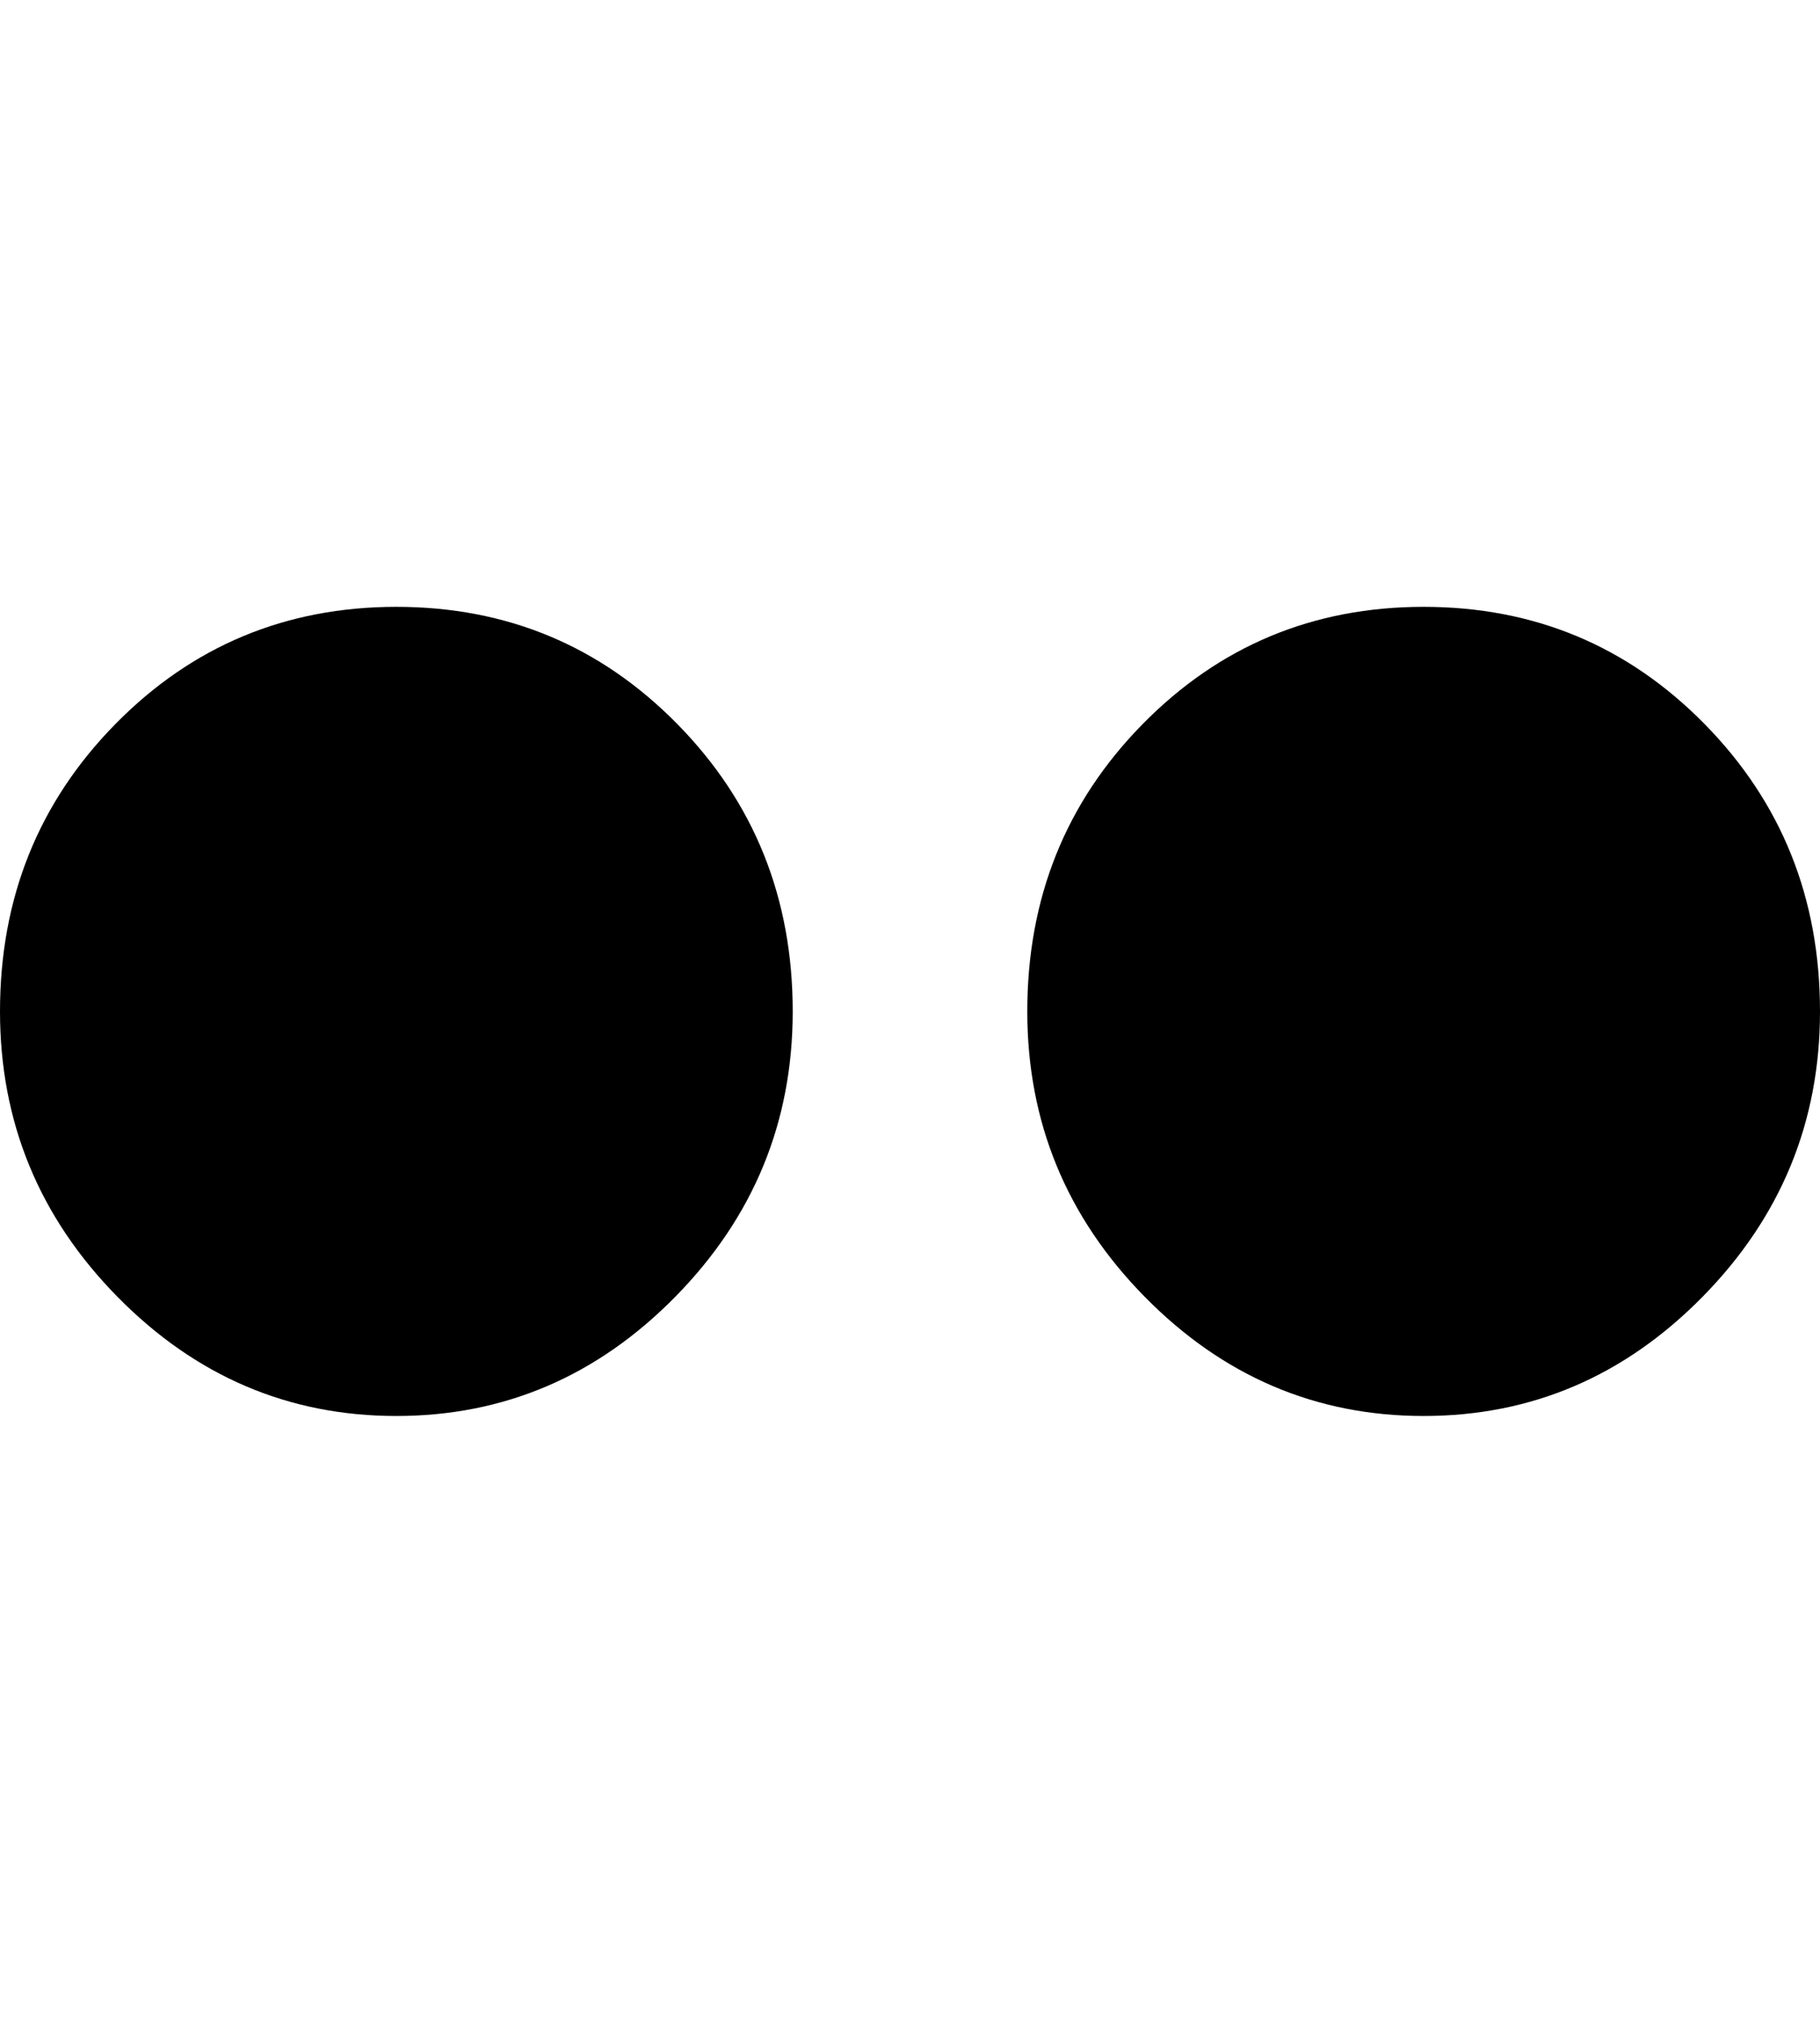
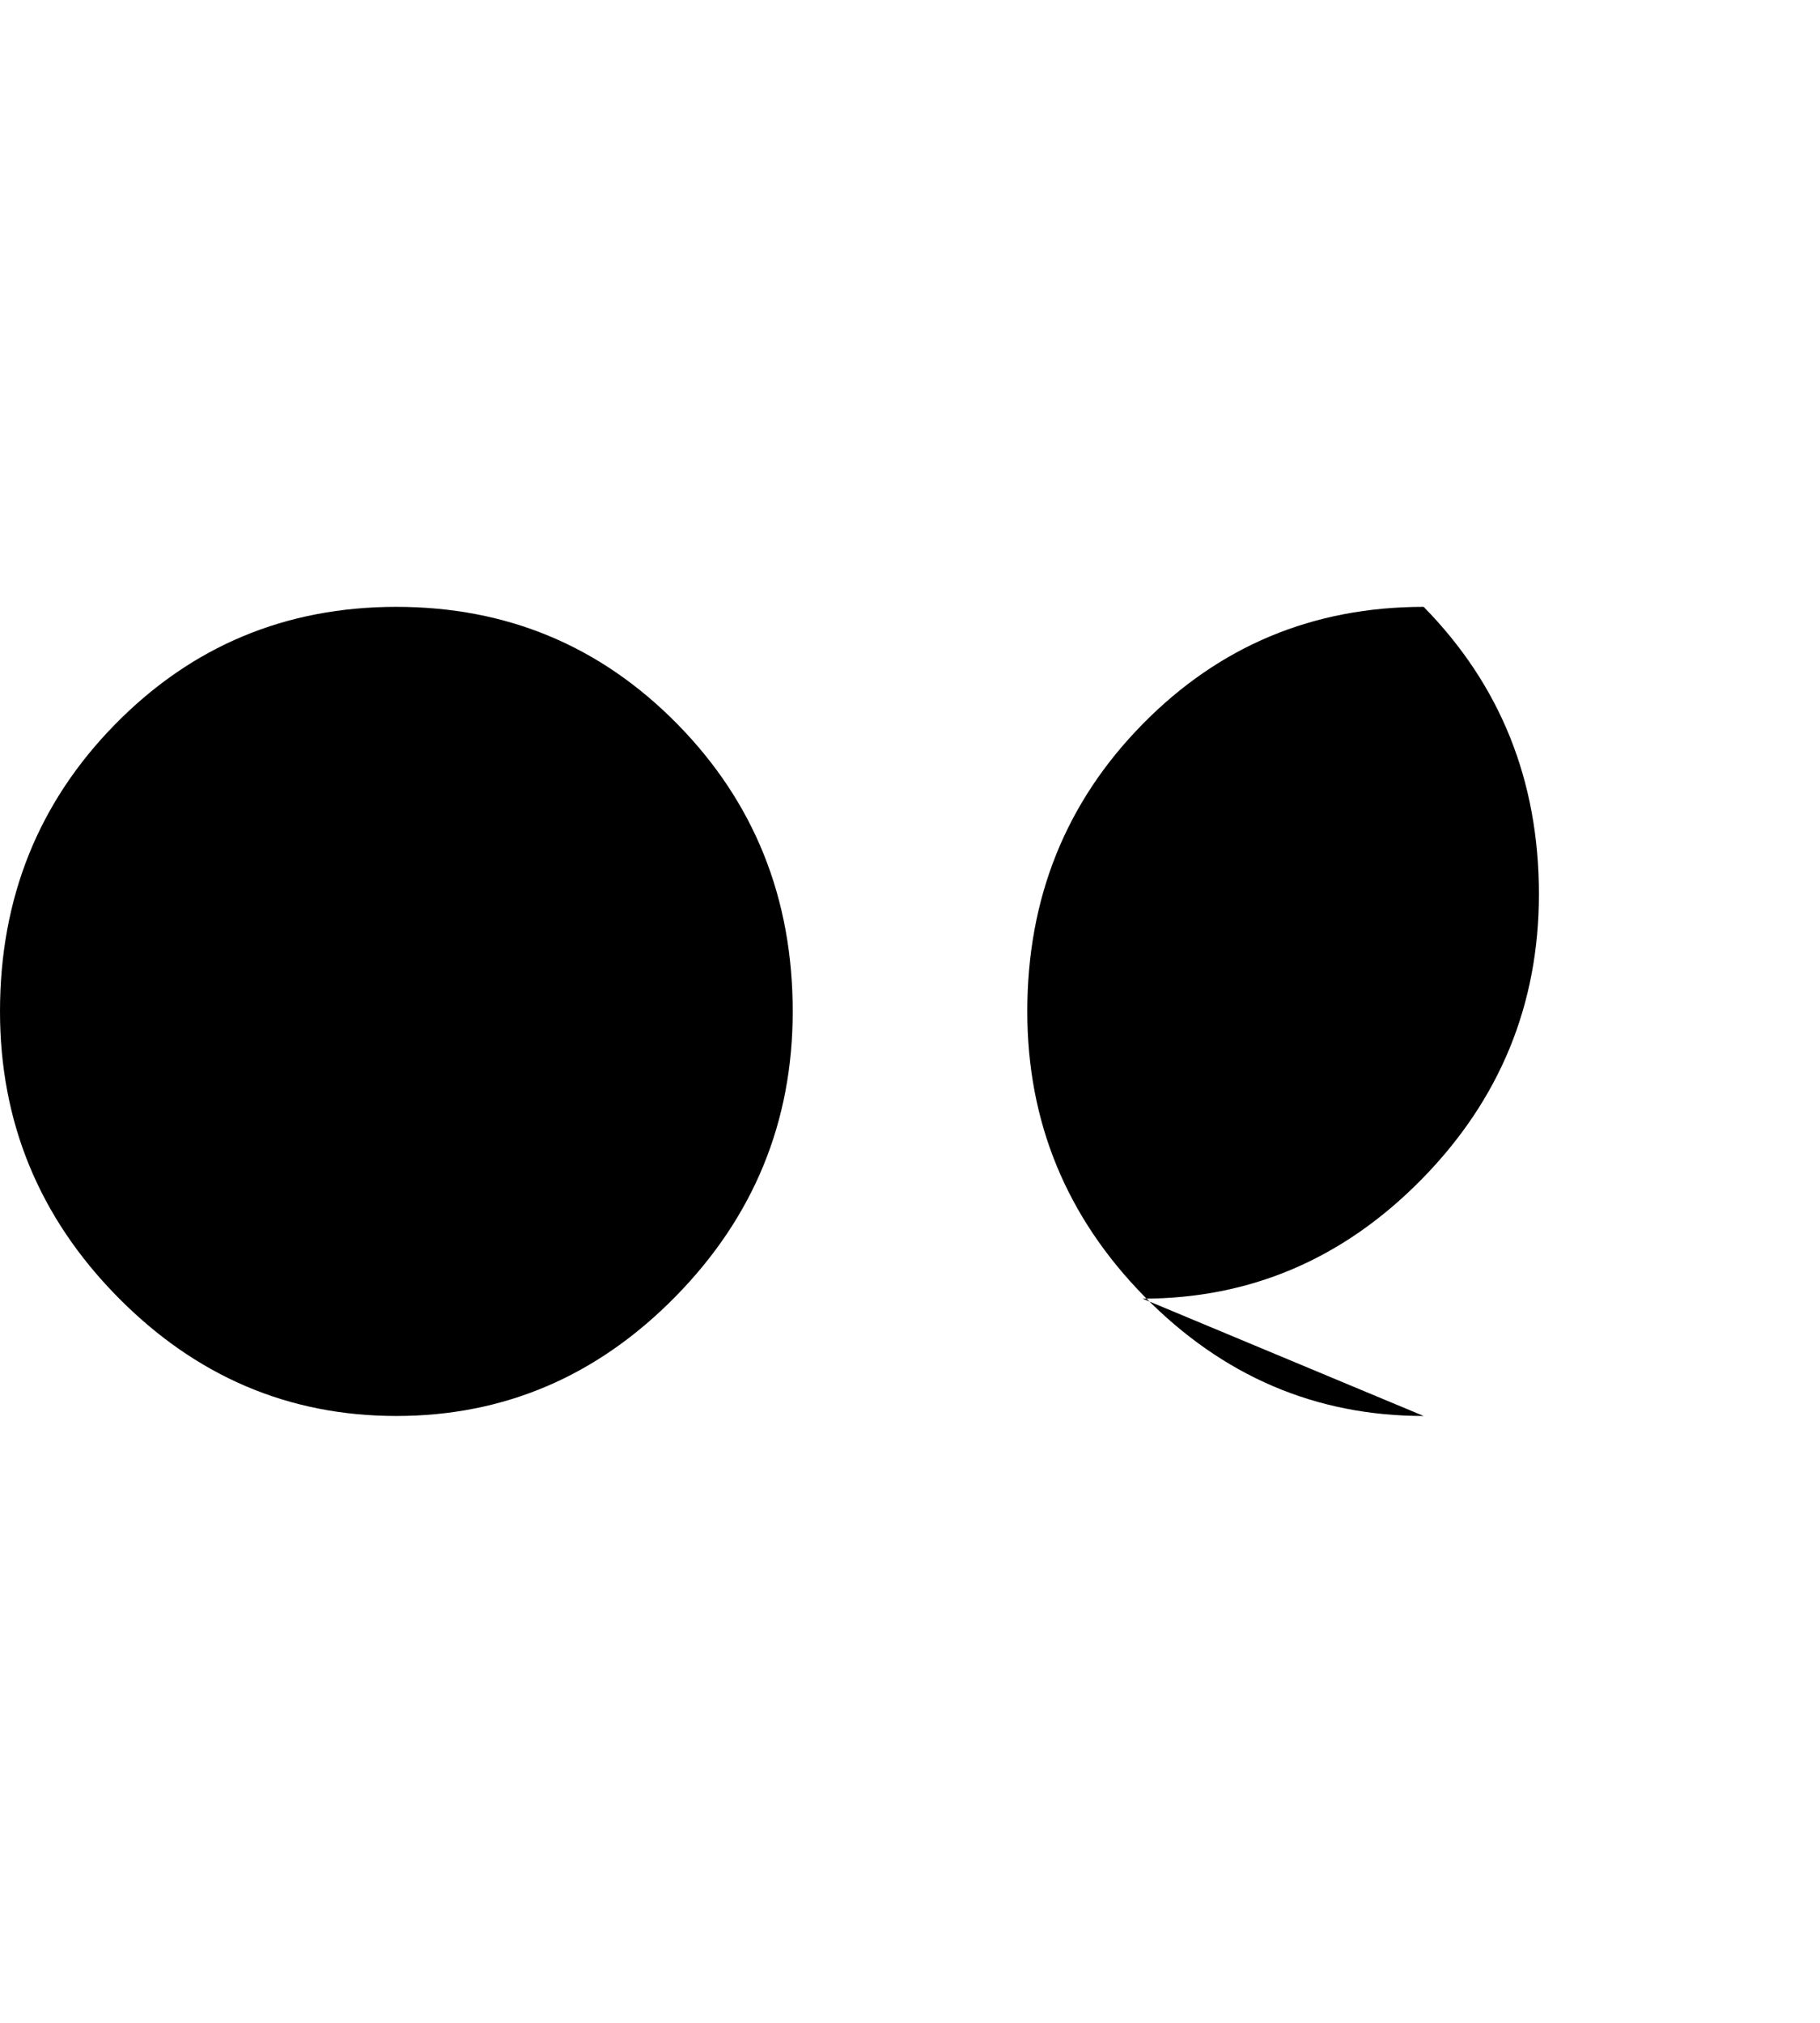
<svg xmlns="http://www.w3.org/2000/svg" height="1000px" width="900px">
  <g>
-     <path d="M196 700c-53.333 0 -99.333 -19.667 -138 -59c-38.667 -39.333 -58 -86.333 -58 -141c0 -56 19 -103.333 57 -142c38 -38.667 84.333 -58 139 -58c54.667 0 101 19.333 139 58c38 38.667 57 86 57 142c0 54.667 -19.333 101.667 -58 141c-38.667 39.333 -84.667 59 -138 59c0 0 0 0 0 0m508 0c-53.333 0 -99.333 -19.667 -138 -59c-38.667 -39.333 -58 -86.333 -58 -141c0 -56 19 -103.333 57 -142c38 -38.667 84.333 -58 139 -58c54.667 0 101 19.333 139 58c38 38.667 57 86 57 142c0 54.667 -19.333 101.667 -58 141c-38.667 39.333 -84.667 59 -138 59c0 0 0 0 0 0" />
+     <path d="M196 700c-53.333 0 -99.333 -19.667 -138 -59c-38.667 -39.333 -58 -86.333 -58 -141c0 -56 19 -103.333 57 -142c38 -38.667 84.333 -58 139 -58c54.667 0 101 19.333 139 58c38 38.667 57 86 57 142c0 54.667 -19.333 101.667 -58 141c-38.667 39.333 -84.667 59 -138 59c0 0 0 0 0 0m508 0c-53.333 0 -99.333 -19.667 -138 -59c-38.667 -39.333 -58 -86.333 -58 -141c0 -56 19 -103.333 57 -142c38 -38.667 84.333 -58 139 -58c38 38.667 57 86 57 142c0 54.667 -19.333 101.667 -58 141c-38.667 39.333 -84.667 59 -138 59c0 0 0 0 0 0" />
  </g>
</svg>